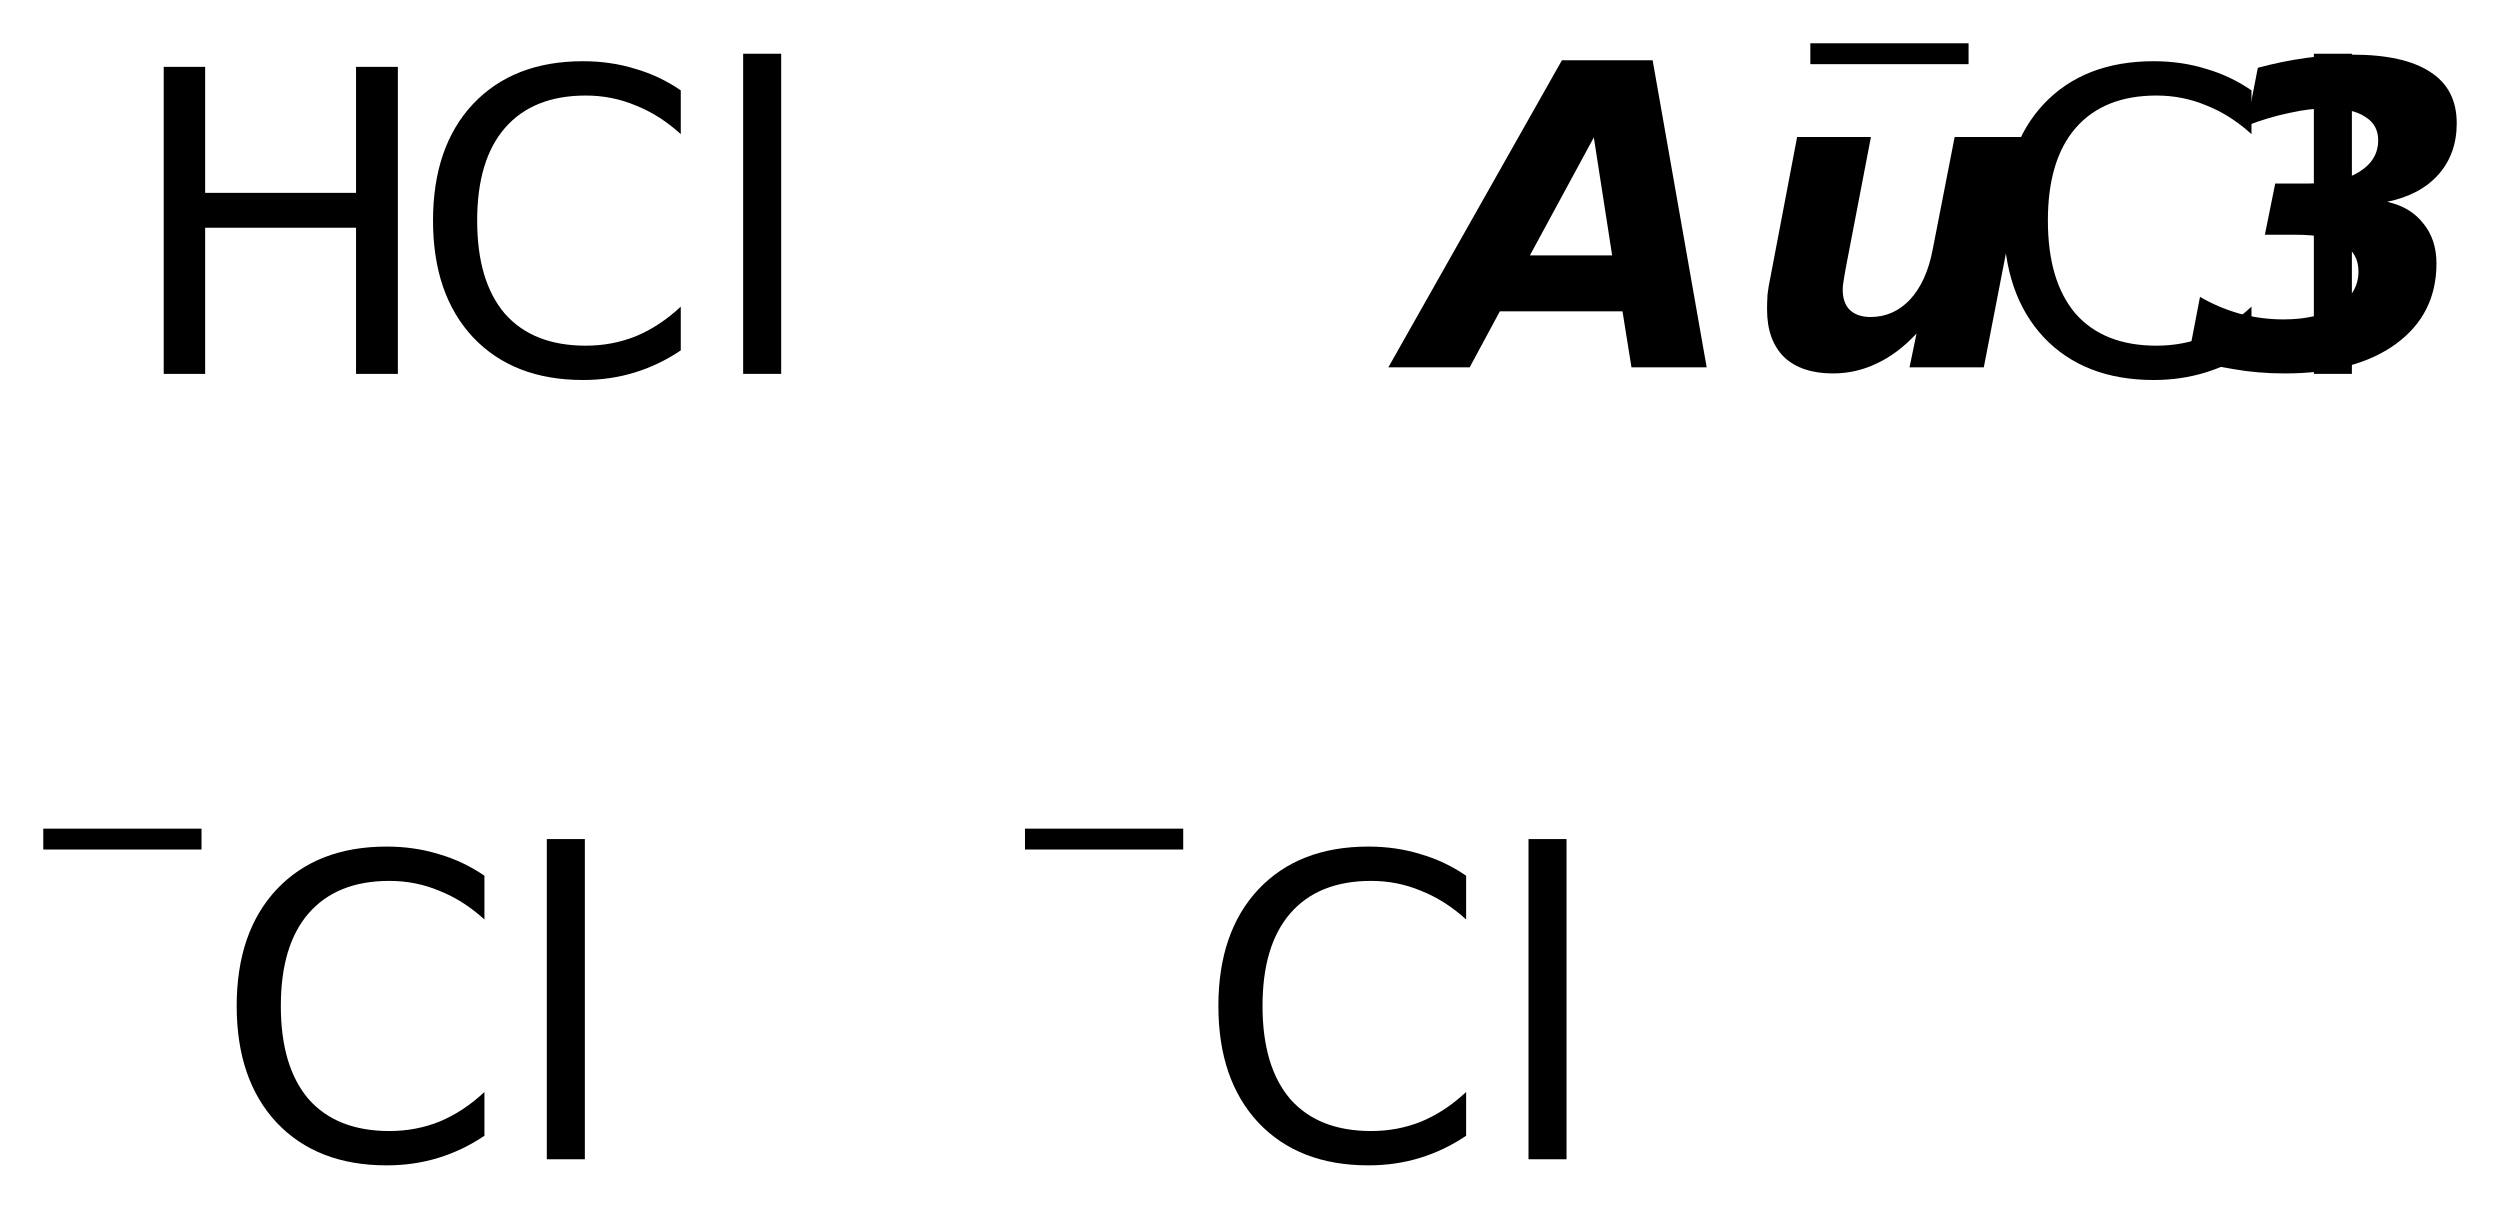
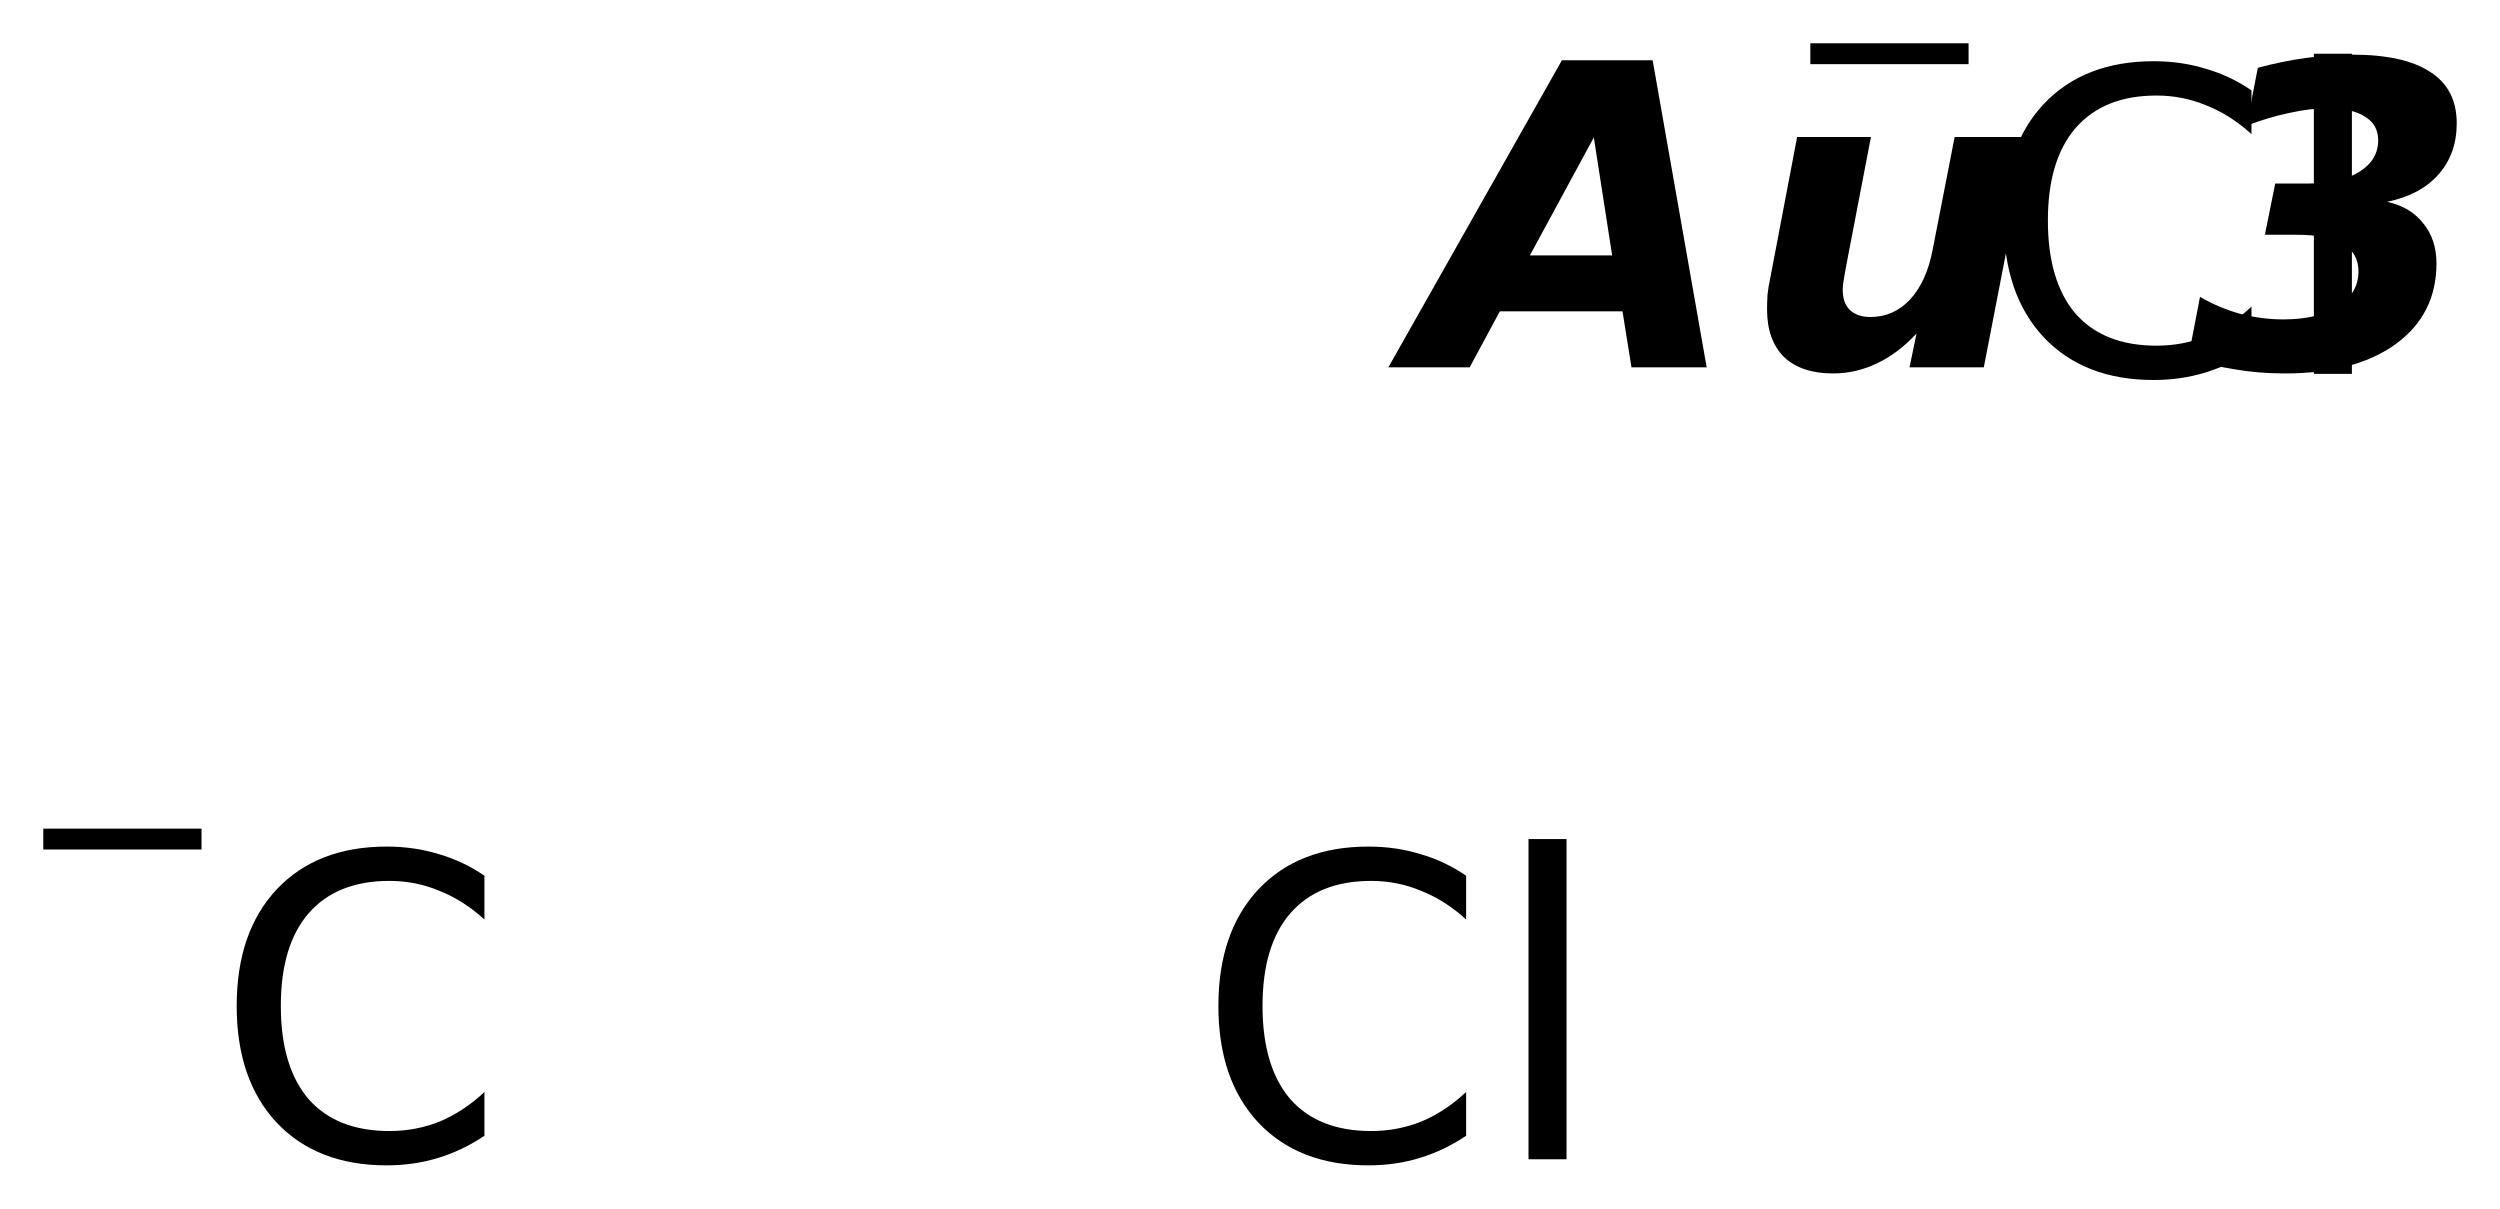
<svg xmlns="http://www.w3.org/2000/svg" version="1.2" width="32.342mm" height="15.636mm" viewBox="0 0 32.342 15.636">
  <desc>Generated by the Chemistry Development Kit (http://github.com/cdk)</desc>
  <g stroke-linecap="round" stroke-linejoin="round" fill="#000000">
-     <rect x=".0" y=".0" width="33.0" height="16.0" fill="#FFFFFF" stroke="none" />
    <g id="mol1" class="mol">
      <g id="mol1atm1" class="atom">
-         <path d="M8.807 1.169v.566q-.274 -.249 -.584 -.371q-.304 -.128 -.645 -.128q-.681 .0 -1.046 .42q-.359 .414 -.359 1.198q.0 .785 .359 1.205q.365 .413 1.046 .413q.341 .0 .645 -.121q.31 -.128 .584 -.384v.566q-.28 .189 -.596 .286q-.316 .097 -.669 .097q-.9 .0 -1.423 -.553q-.517 -.554 -.517 -1.509q-.0 -.955 .517 -1.508q.523 -.554 1.423 -.554q.359 .0 .675 .098q.316 .091 .59 .279zM9.614 .695h.492v4.142h-.492v-4.142z" stroke="none" />
-         <path d="M2.118 .865h.536v1.63h1.952v-1.63h.541v3.972h-.541v-1.891h-1.952v1.891h-.536v-3.972z" stroke="none" />
-       </g>
+         </g>
      <path id="mol1atm2" class="atom" d="M20.99 4.028h-1.587l-.39 .724h-1.052l2.245 -3.972h1.174l.699 3.972h-.973l-.116 -.724zM19.792 3.304h1.064l-.237 -1.526l-.827 1.526zM22.903 3.59l.346 -1.818h.955l-.298 1.551q-.03 .152 -.048 .261q-.019 .104 -.019 .164q.0 .171 .092 .262q.097 .091 .267 .091q.298 .0 .511 -.225q.213 -.231 .292 -.639l.286 -1.465h.955l-.578 2.98h-.961l.091 -.438q-.243 .262 -.517 .389q-.267 .128 -.565 .128q-.408 .0 -.633 -.213q-.219 -.219 -.219 -.614q.0 -.091 .006 -.195q.012 -.103 .037 -.219zM30.882 2.611q.304 .067 .468 .28q.17 .207 .17 .517q.0 .657 -.523 1.04q-.523 .383 -1.441 .383q-.347 .0 -.657 -.055q-.31 -.048 -.59 -.146l.152 -.79q.237 .14 .517 .219q.28 .073 .56 .073q.45 -.0 .711 -.171q.262 -.17 .262 -.45q-.0 -.237 -.201 -.353q-.201 -.121 -.602 -.121h-.408l.134 -.663h.432q.414 -.0 .657 -.152q.243 -.152 .243 -.408q.0 -.201 -.17 -.304q-.164 -.109 -.487 -.109q-.225 -.0 -.492 .06q-.268 .055 -.554 .165l.146 -.749q.316 -.085 .62 -.127q.305 -.043 .603 -.043q.669 .0 1.009 .225q.341 .219 .341 .663q-.0 .396 -.237 .663q-.231 .262 -.663 .353z" stroke="none" />
      <g id="mol1atm3" class="atom">
        <path d="M29.127 1.169v.566q-.274 -.249 -.584 -.371q-.304 -.128 -.645 -.128q-.681 .0 -1.046 .42q-.359 .414 -.359 1.198q.0 .785 .359 1.205q.365 .413 1.046 .413q.341 .0 .645 -.121q.31 -.128 .584 -.384v.566q-.28 .189 -.596 .286q-.316 .097 -.669 .097q-.9 .0 -1.423 -.553q-.517 -.554 -.517 -1.509q-.0 -.955 .517 -1.508q.523 -.554 1.423 -.554q.359 .0 .675 .098q.316 .091 .59 .279zM29.934 .695h.492v4.142h-.492v-4.142z" stroke="none" />
        <path d="M23.42 .56h2.047v.27h-2.047v-.27z" stroke="none" />
      </g>
      <g id="mol1atm4" class="atom">
-         <path d="M6.267 11.329v.566q-.274 -.249 -.584 -.371q-.304 -.128 -.645 -.128q-.681 .0 -1.046 .42q-.359 .414 -.359 1.198q.0 .785 .359 1.205q.365 .413 1.046 .413q.341 .0 .645 -.121q.31 -.128 .584 -.384v.566q-.28 .189 -.596 .286q-.316 .097 -.669 .097q-.9 .0 -1.423 -.553q-.517 -.554 -.517 -1.509q-.0 -.955 .517 -1.508q.523 -.554 1.423 -.554q.359 .0 .675 .098q.316 .091 .59 .279zM7.074 10.855h.492v4.142h-.492v-4.142z" stroke="none" />
+         <path d="M6.267 11.329v.566q-.274 -.249 -.584 -.371q-.304 -.128 -.645 -.128q-.681 .0 -1.046 .42q-.359 .414 -.359 1.198q.0 .785 .359 1.205q.365 .413 1.046 .413q.341 .0 .645 -.121q.31 -.128 .584 -.384v.566q-.28 .189 -.596 .286q-.316 .097 -.669 .097q-.9 .0 -1.423 -.553q-.517 -.554 -.517 -1.509q-.0 -.955 .517 -1.508q.523 -.554 1.423 -.554q.359 .0 .675 .098q.316 .091 .59 .279zM7.074 10.855h.492v4.142v-4.142z" stroke="none" />
        <path d="M.56 10.72h2.047v.27h-2.047v-.27z" stroke="none" />
      </g>
      <g id="mol1atm5" class="atom">
        <path d="M18.967 11.329v.566q-.274 -.249 -.584 -.371q-.304 -.128 -.645 -.128q-.681 .0 -1.046 .42q-.359 .414 -.359 1.198q.0 .785 .359 1.205q.365 .413 1.046 .413q.341 .0 .645 -.121q.31 -.128 .584 -.384v.566q-.28 .189 -.596 .286q-.316 .097 -.669 .097q-.9 .0 -1.423 -.553q-.517 -.554 -.517 -1.509q-.0 -.955 .517 -1.508q.523 -.554 1.423 -.554q.359 .0 .675 .098q.316 .091 .59 .279zM19.774 10.855h.492v4.142h-.492v-4.142z" stroke="none" />
-         <path d="M13.26 10.72h2.047v.27h-2.047v-.27z" stroke="none" />
      </g>
    </g>
  </g>
</svg>